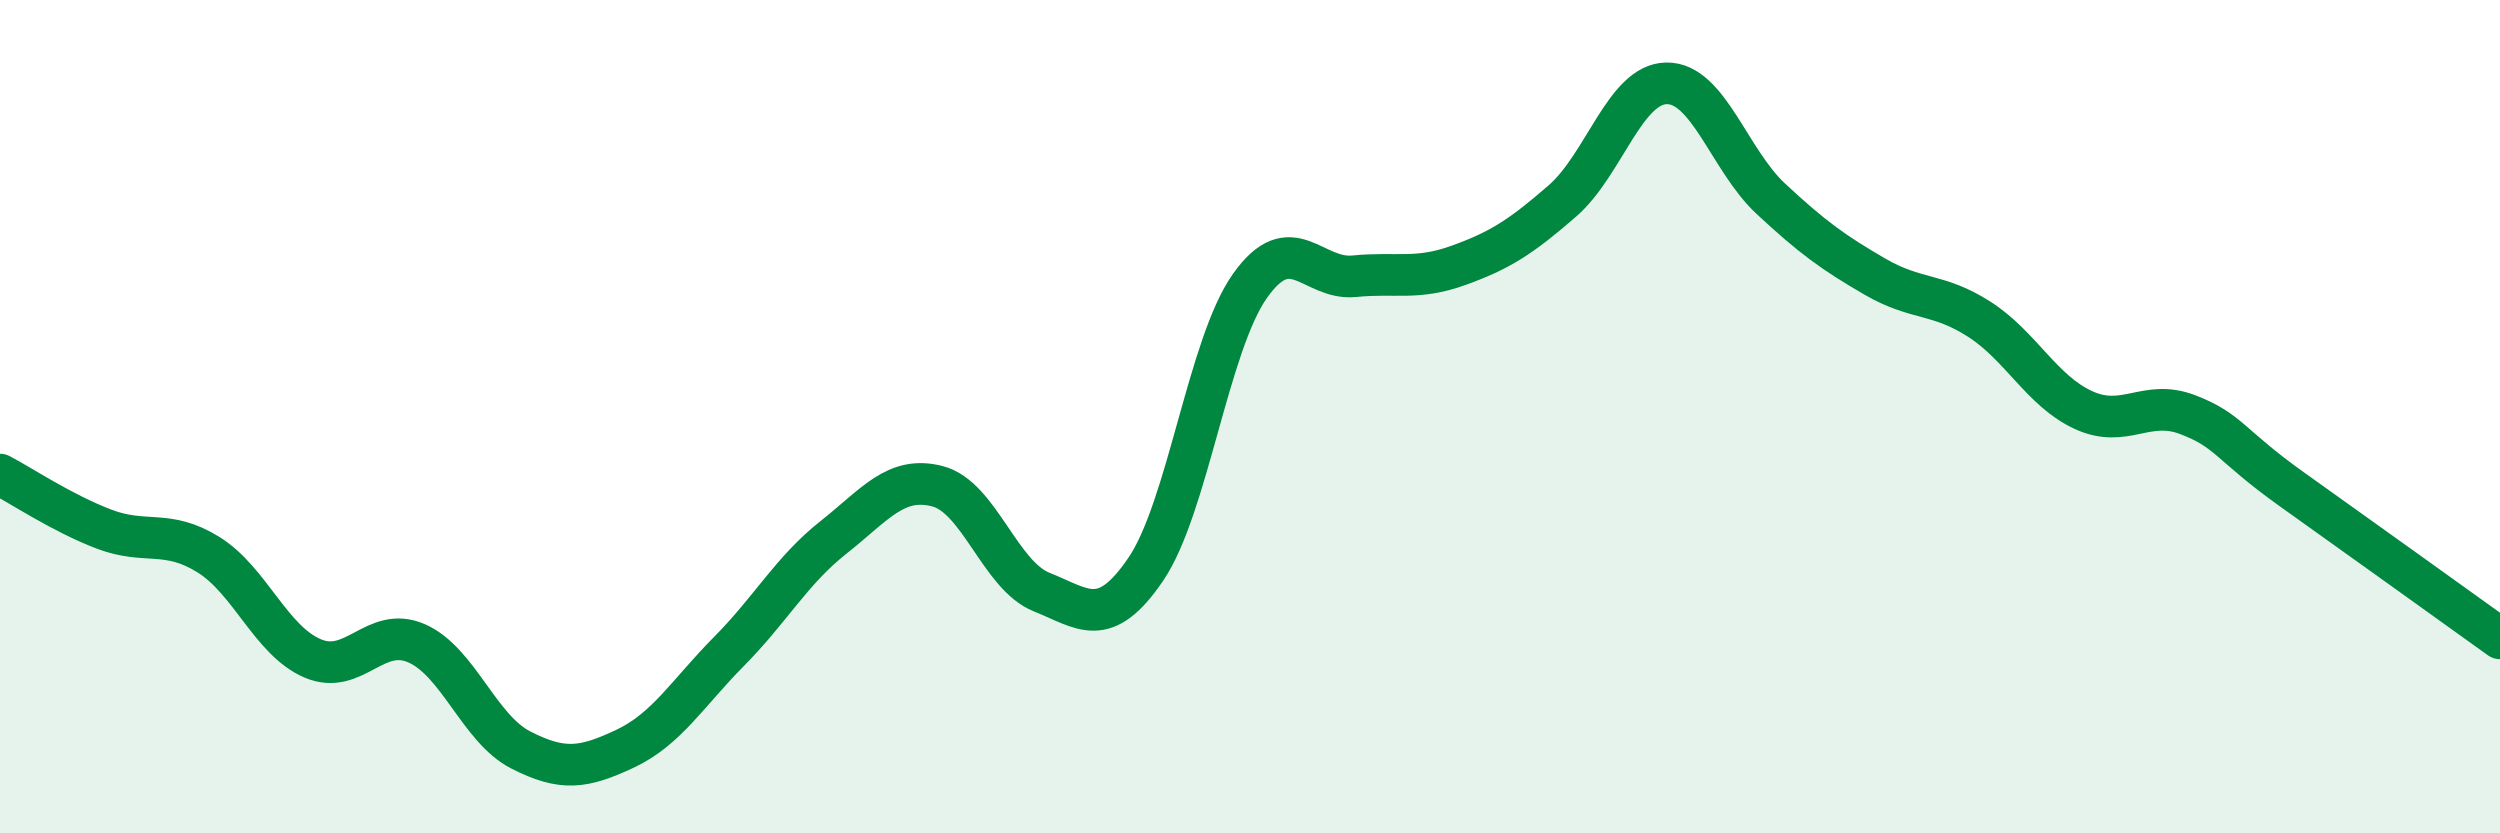
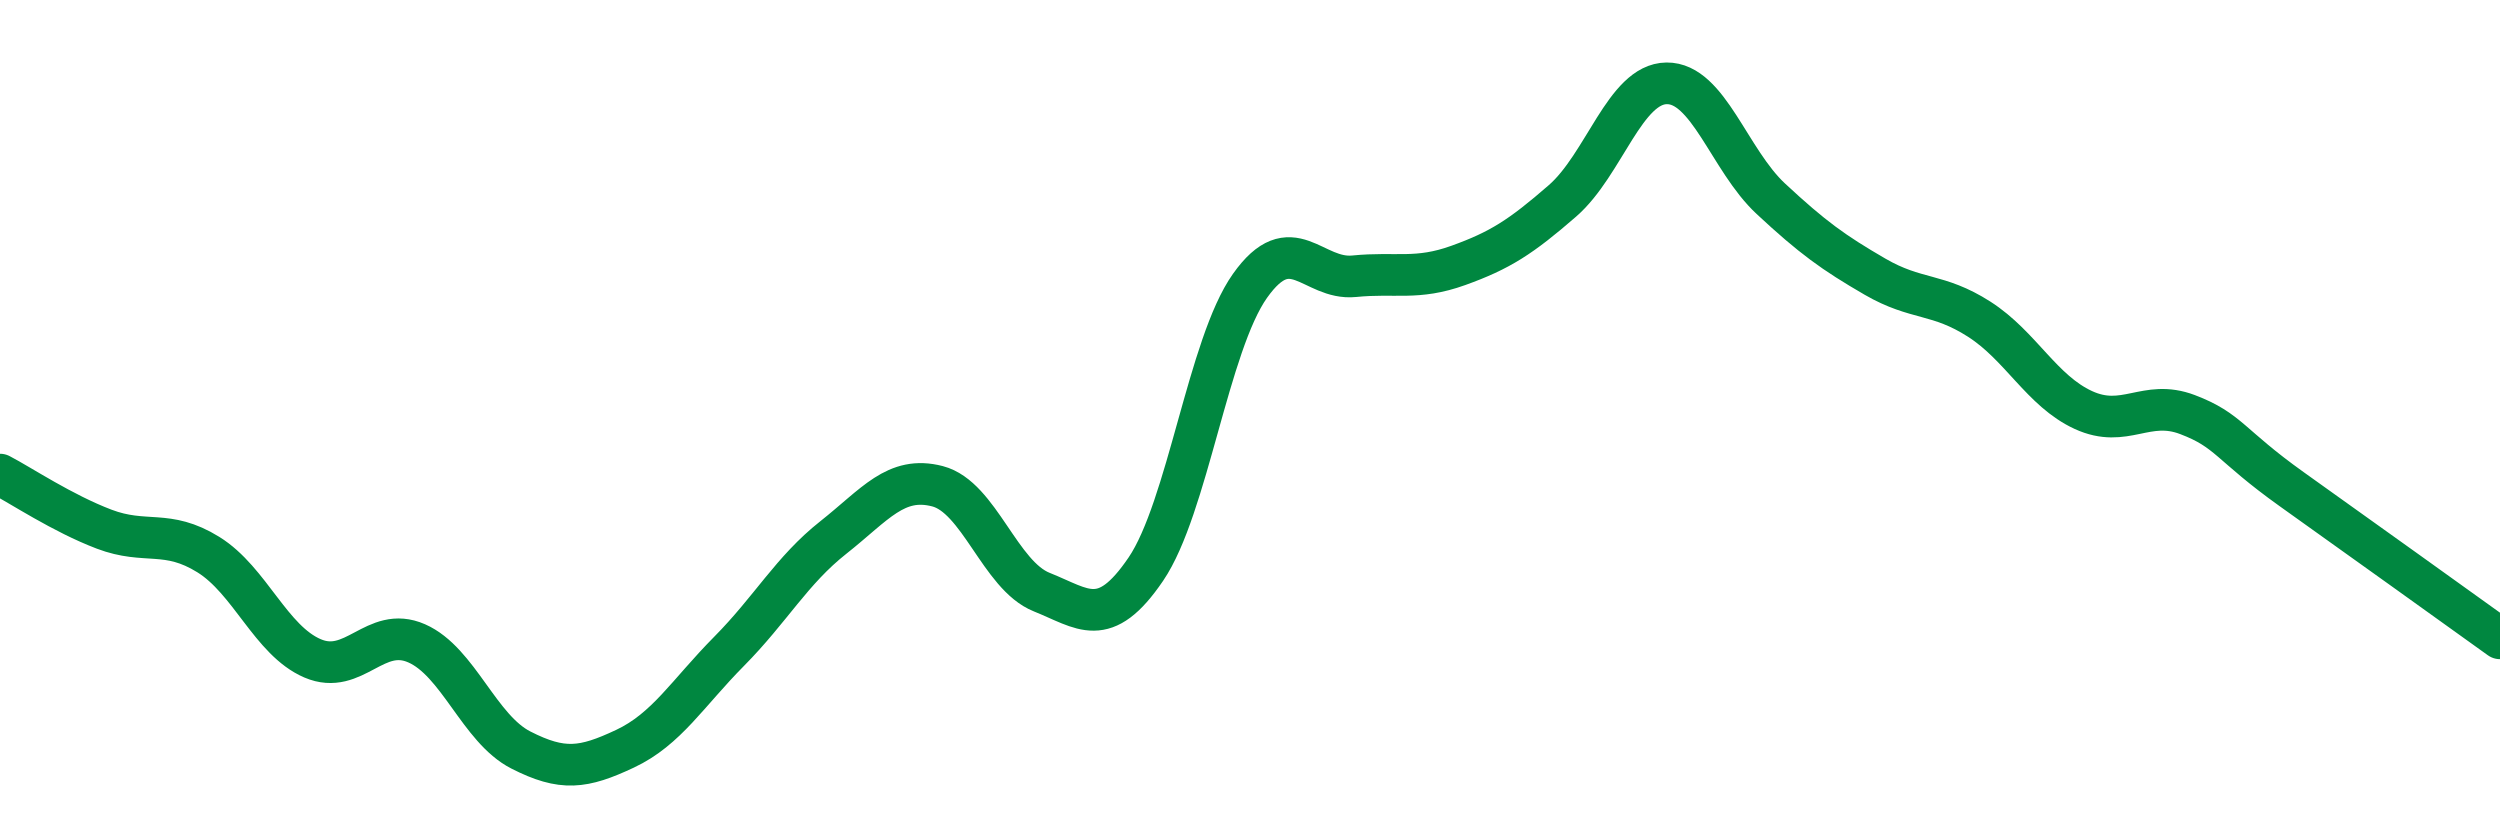
<svg xmlns="http://www.w3.org/2000/svg" width="60" height="20" viewBox="0 0 60 20">
-   <path d="M 0,11.39 C 0.5,11.65 1.5,12.32 2.5,12.7 C 3.5,13.08 4,12.69 5,13.31 C 6,13.93 6.5,15.37 7.5,15.8 C 8.5,16.23 9,15 10,15.44 C 11,15.88 11.5,17.49 12.5,18 C 13.5,18.51 14,18.44 15,17.97 C 16,17.5 16.5,16.64 17.5,15.63 C 18.5,14.62 19,13.69 20,12.9 C 21,12.11 21.5,11.41 22.5,11.67 C 23.5,11.93 24,13.81 25,14.21 C 26,14.61 26.5,15.13 27.5,13.66 C 28.5,12.19 29,8.27 30,6.86 C 31,5.45 31.5,6.73 32.5,6.63 C 33.5,6.53 34,6.73 35,6.37 C 36,6.01 36.5,5.69 37.5,4.82 C 38.5,3.95 39,2.01 40,2 C 41,1.99 41.5,3.84 42.5,4.77 C 43.5,5.7 44,6.06 45,6.64 C 46,7.22 46.5,7.02 47.5,7.66 C 48.5,8.3 49,9.38 50,9.84 C 51,10.3 51.5,9.57 52.5,9.95 C 53.5,10.33 53.5,10.67 55,11.74 C 56.5,12.81 59,14.6 60,15.32L60 20L0 20Z" fill="#008740" opacity="0.1" stroke-linecap="round" stroke-linejoin="round" />
  <path d="M 0,11.39 C 0.5,11.65 1.5,12.32 2.5,12.7 C 3.5,13.08 4,12.69 5,13.31 C 6,13.93 6.5,15.37 7.5,15.8 C 8.5,16.23 9,15 10,15.44 C 11,15.88 11.5,17.49 12.5,18 C 13.5,18.51 14,18.44 15,17.97 C 16,17.5 16.5,16.64 17.5,15.63 C 18.5,14.62 19,13.69 20,12.9 C 21,12.11 21.5,11.41 22.5,11.67 C 23.5,11.93 24,13.81 25,14.21 C 26,14.61 26.5,15.13 27.5,13.66 C 28.5,12.19 29,8.27 30,6.86 C 31,5.45 31.5,6.73 32.5,6.63 C 33.5,6.53 34,6.73 35,6.37 C 36,6.01 36.5,5.69 37.5,4.82 C 38.5,3.95 39,2.01 40,2 C 41,1.99 41.5,3.84 42.5,4.77 C 43.5,5.7 44,6.06 45,6.64 C 46,7.22 46.5,7.02 47.5,7.66 C 48.5,8.3 49,9.38 50,9.84 C 51,10.3 51.5,9.57 52.5,9.95 C 53.5,10.33 53.5,10.67 55,11.74 C 56.5,12.81 59,14.6 60,15.32" stroke="#008740" stroke-width="1" fill="none" stroke-linecap="round" stroke-linejoin="round" />
</svg>